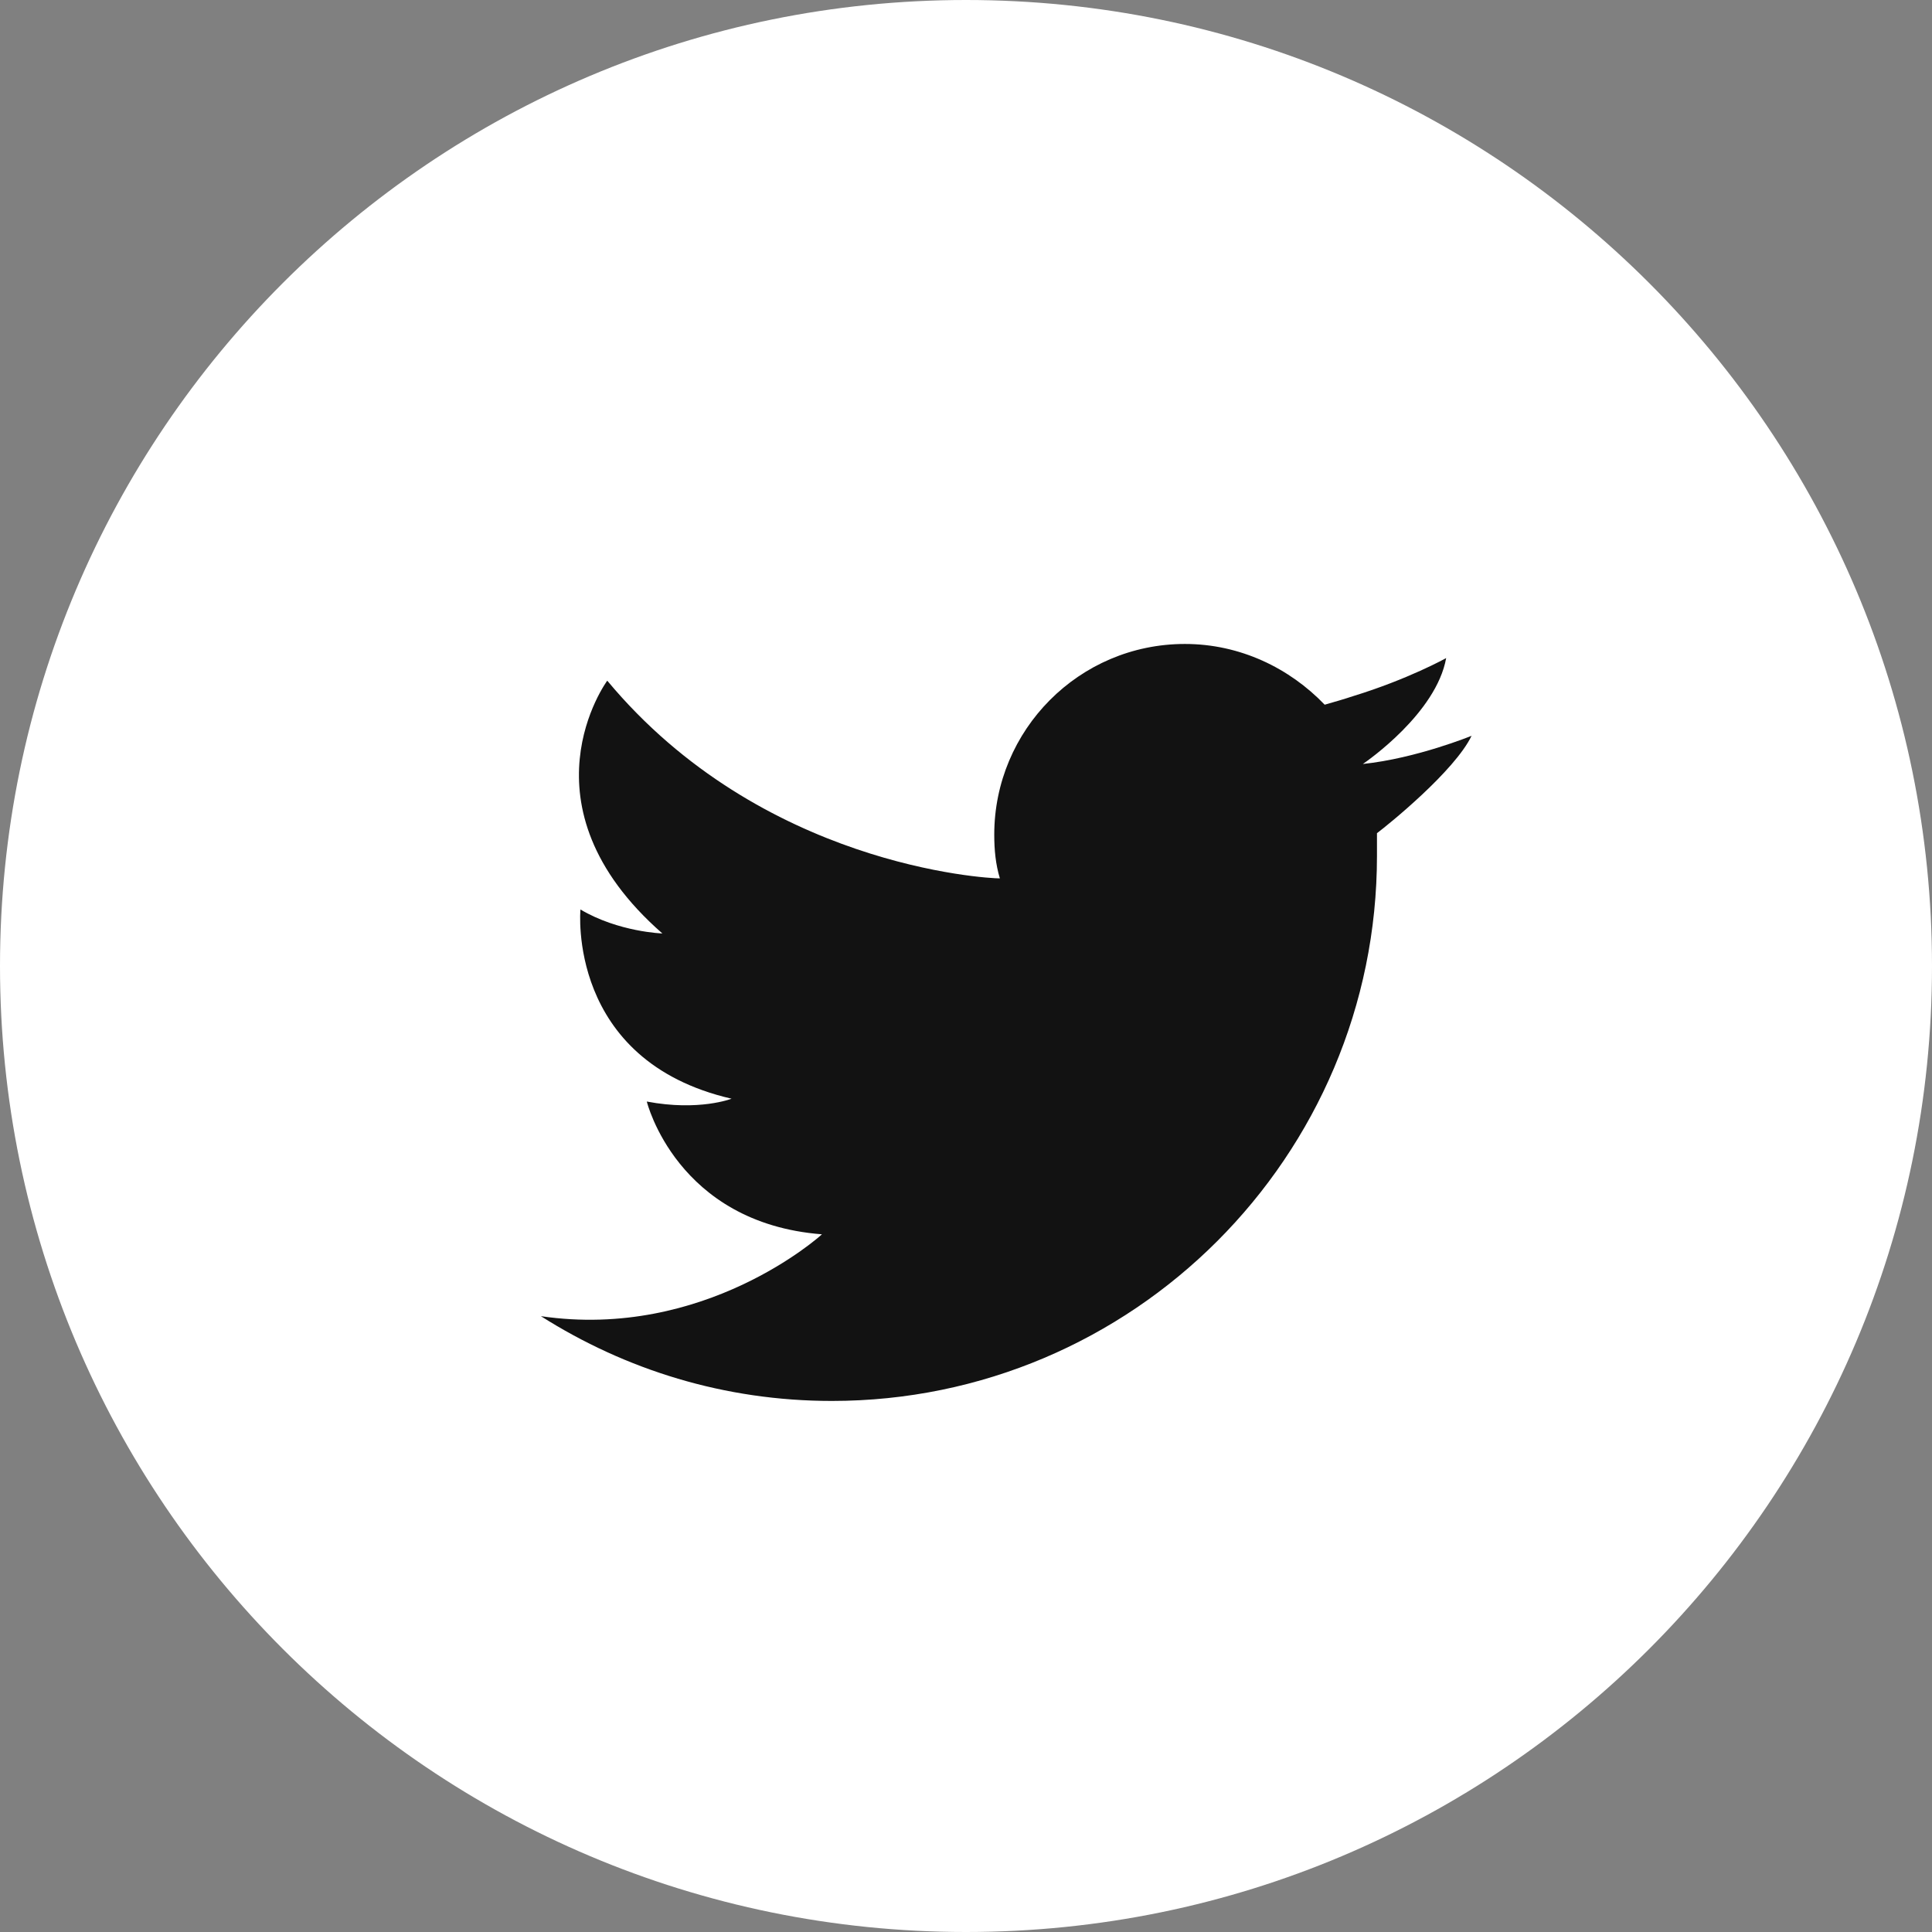
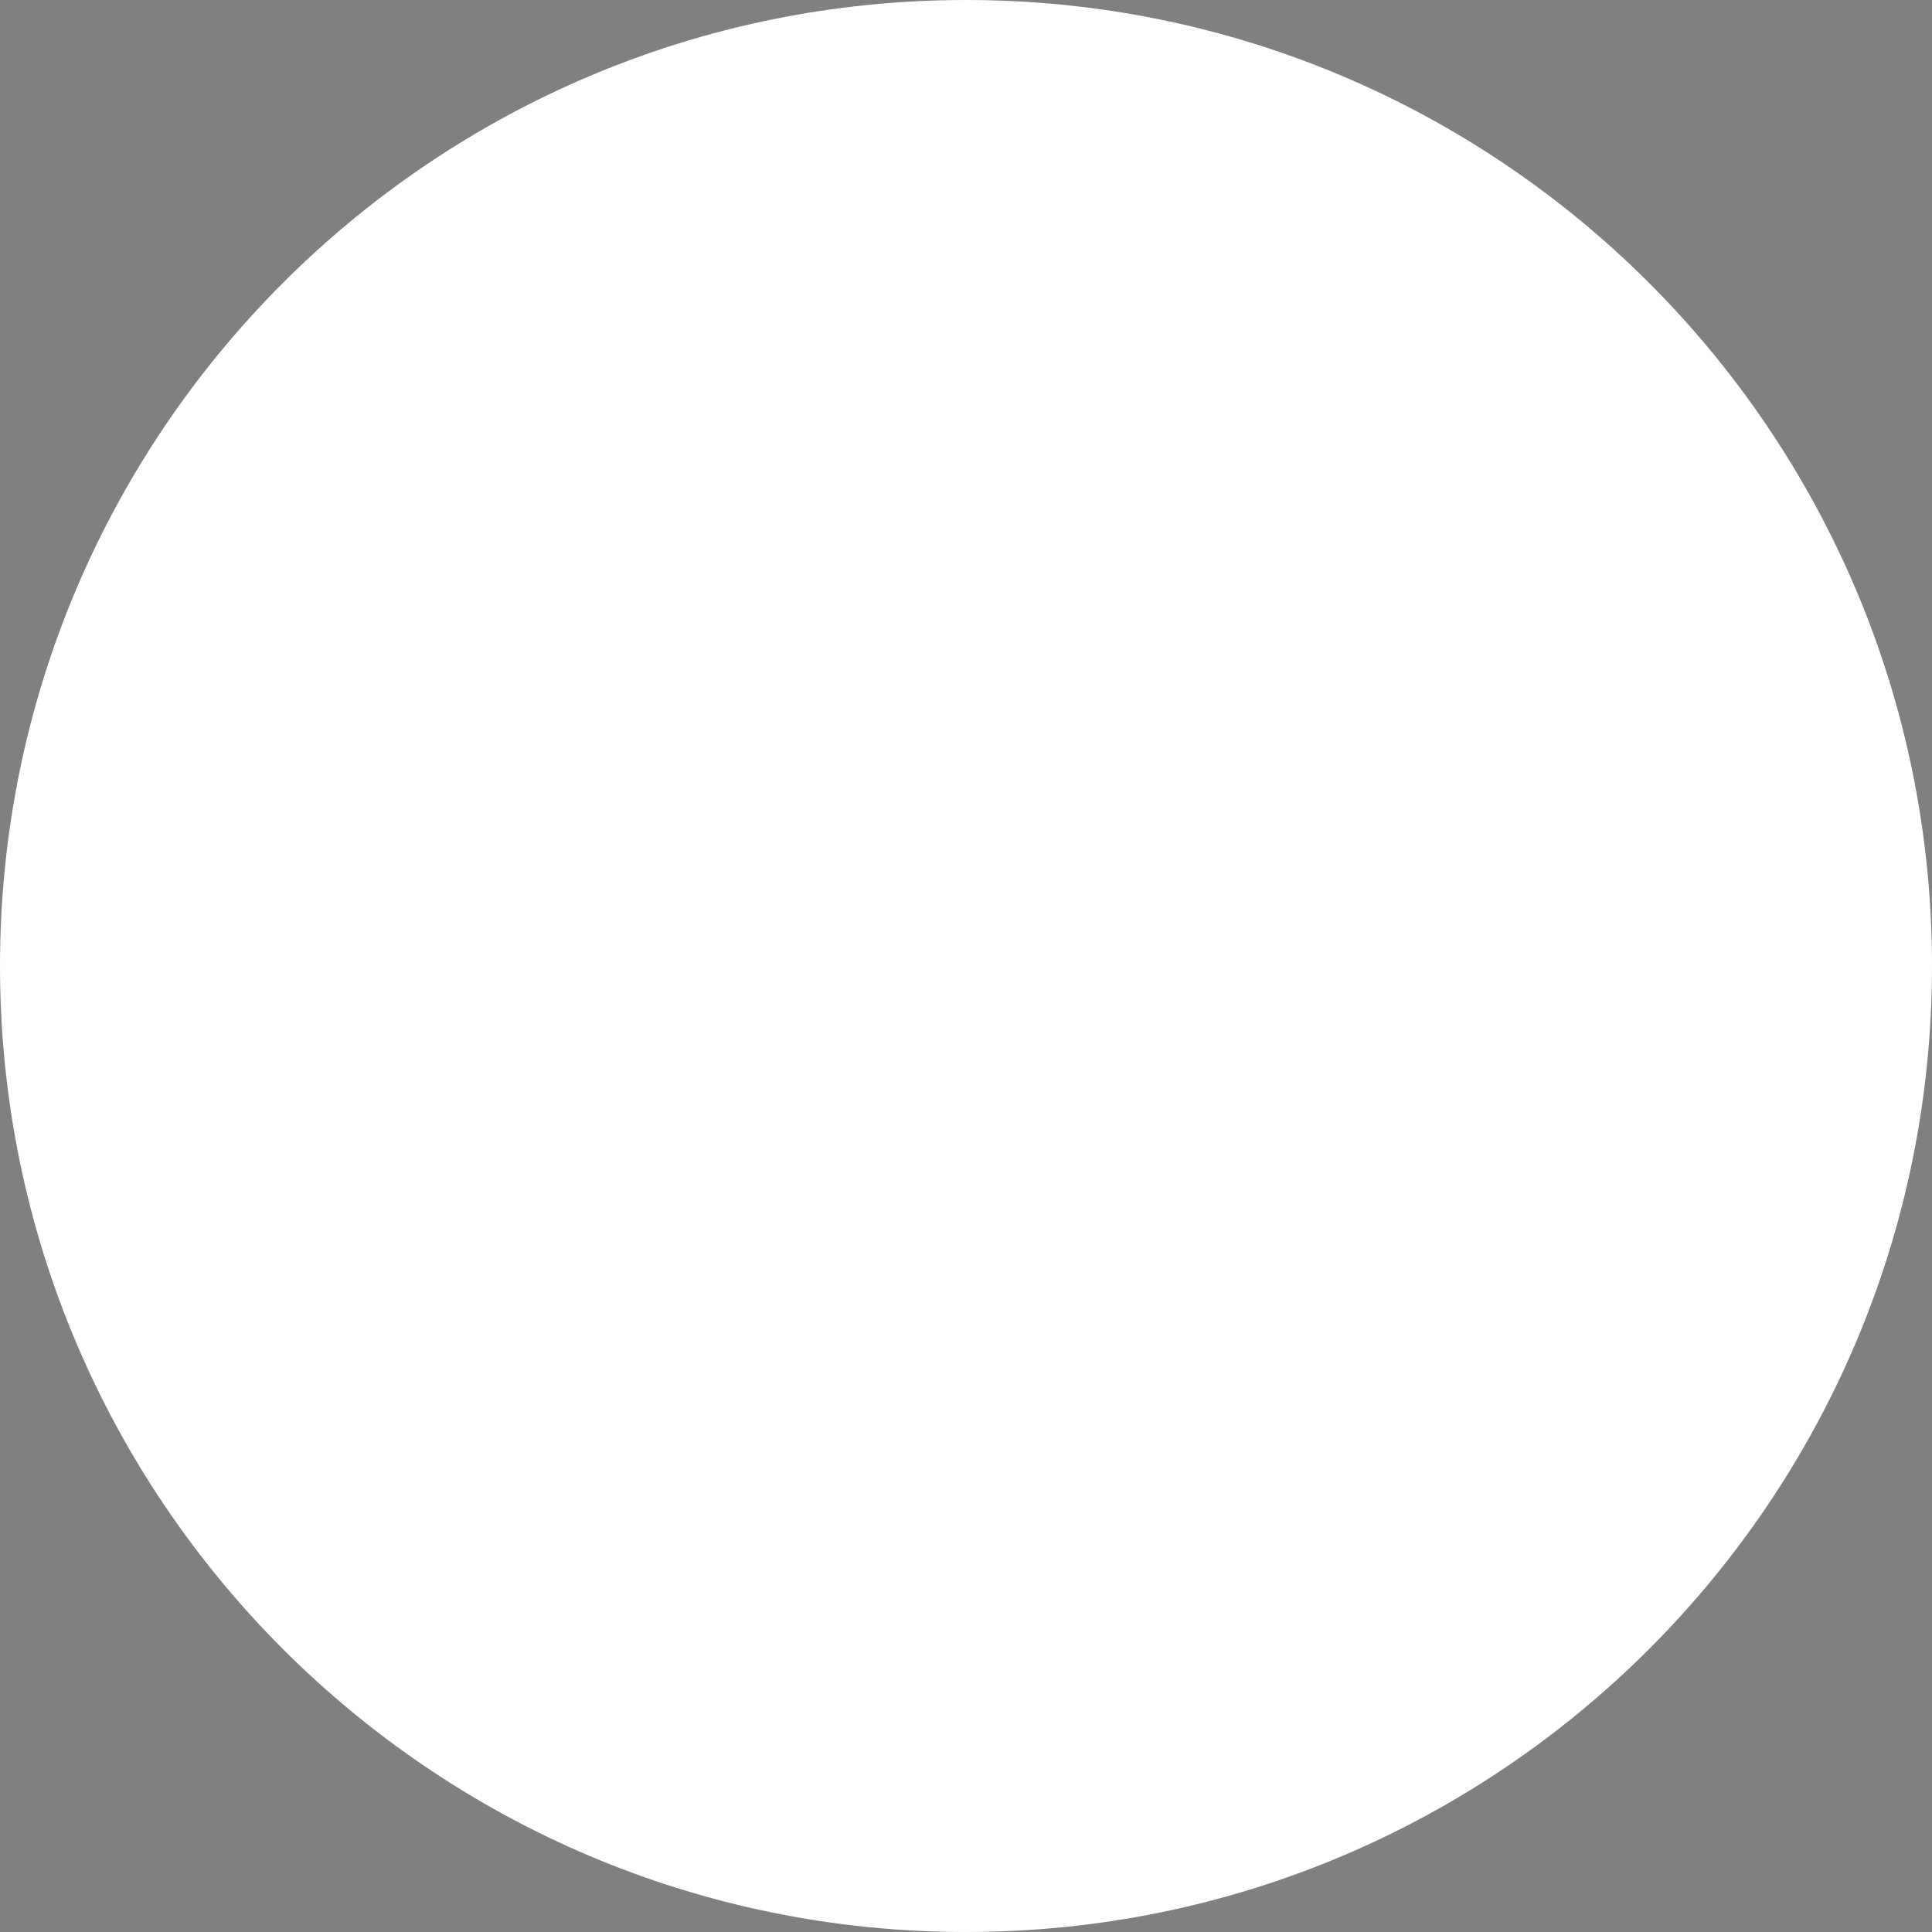
<svg xmlns="http://www.w3.org/2000/svg" width="32" height="32" viewBox="0 0 32 32" fill="none">
  <rect x="0" y="0" width="32" height="32" fill="#808080" stroke="none" />
  <path d="M16 32C24.837 32 32 24.837 32 16C32 7.163 24.837 0 16 0C7.163 0 0 7.163 0 16C0 24.837 7.163 32 16 32Z" fill="white" />
-   <path d="M8.959 21.8C10.363 22.689 12 23.204 13.778 23.204C18.76 23.204 22.807 19.157 22.807 14.175C22.807 14.058 22.807 13.918 22.807 13.8C22.994 13.66 24.093 12.771 24.374 12.187C24.374 12.187 23.462 12.561 22.573 12.654C22.643 12.607 23.789 11.812 23.953 10.9C23.953 10.9 23.322 11.251 22.409 11.531C22.269 11.578 22.105 11.625 21.941 11.672C21.357 11.064 20.538 10.666 19.626 10.666C17.871 10.666 16.468 12.093 16.468 13.824C16.468 14.081 16.491 14.315 16.561 14.549C16.327 14.549 12.608 14.338 10.058 11.274C10.058 11.274 8.538 13.333 10.971 15.461C10.971 15.461 10.245 15.438 9.614 15.064C9.614 15.064 9.38 17.567 12.117 18.198C12.117 18.198 11.579 18.409 10.713 18.245C10.713 18.245 11.205 20.257 13.614 20.444C13.591 20.467 11.672 22.198 8.959 21.8Z" fill="#121212" />
</svg>